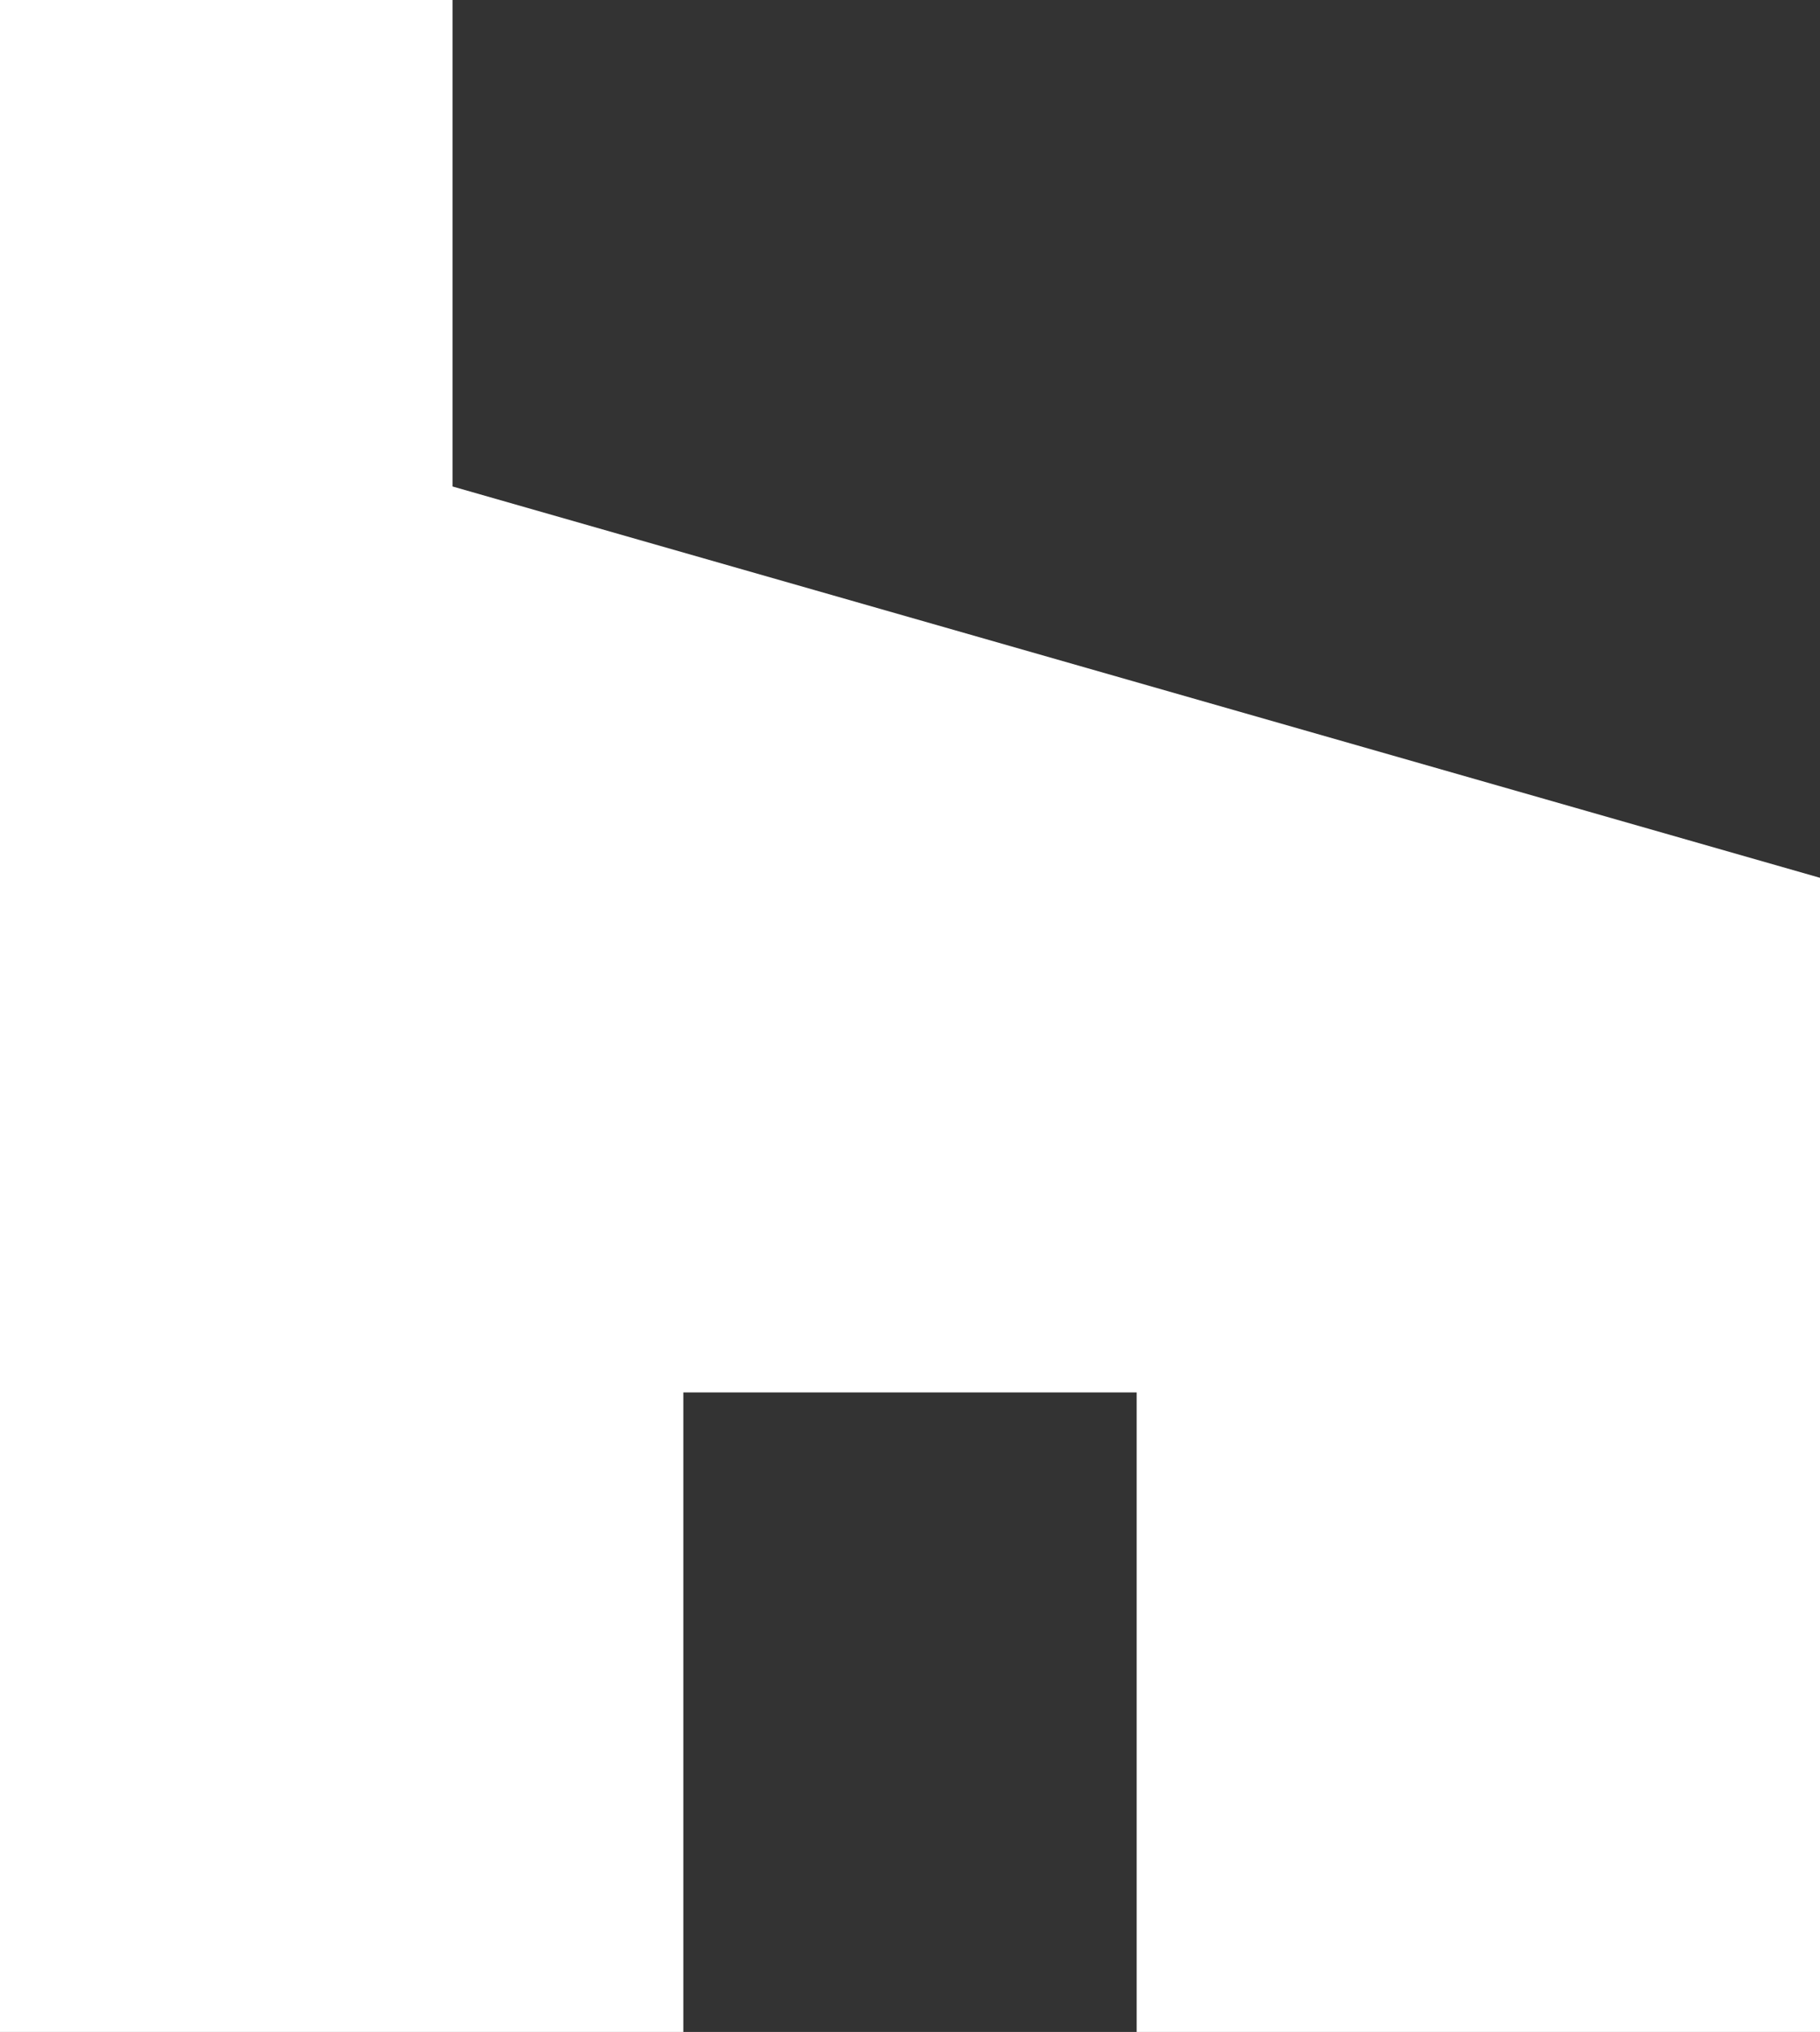
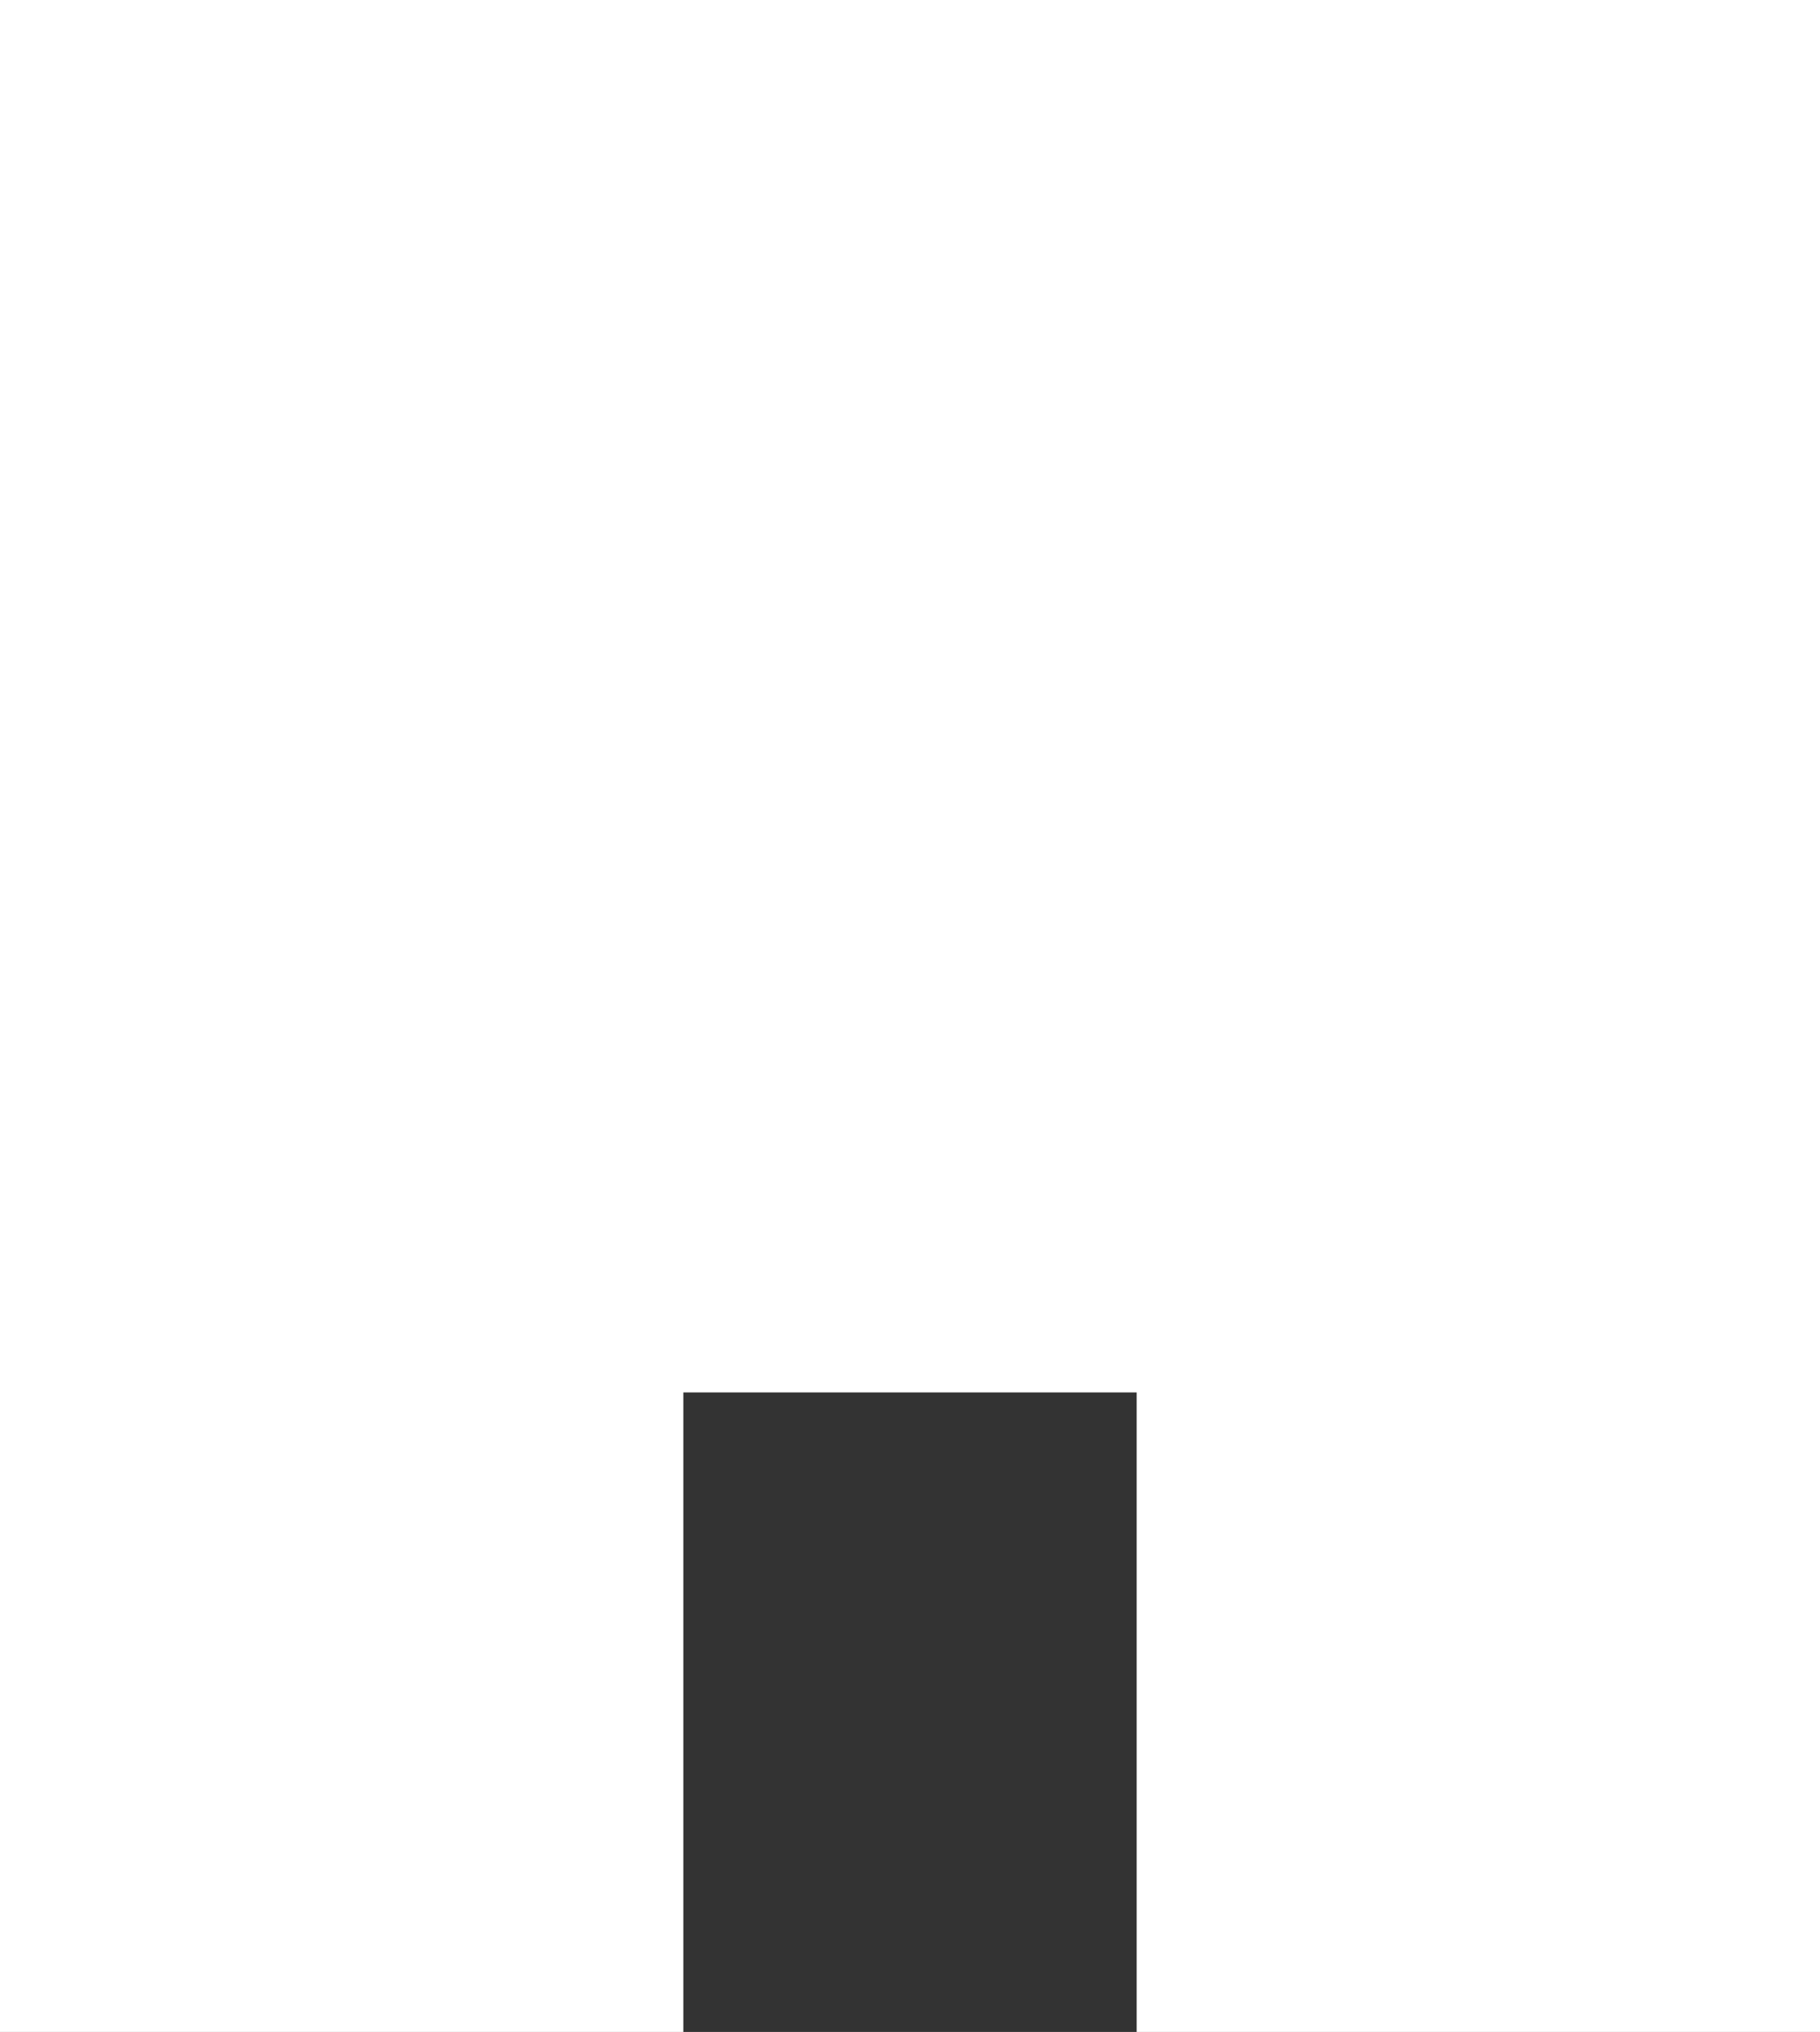
<svg xmlns="http://www.w3.org/2000/svg" viewBox="0 0 22 24.56">
  <rect x="0" y="0" width="22" height="24.56" fill="#333333" stroke="none" />
  <defs>
    <style>.cls-1{fill:#fff;}</style>
  </defs>
  <g id="Layer_2" data-name="Layer 2">
    <g id="Layer_1-2" data-name="Layer 1">
-       <path class="cls-1" d="M13.74,24.56H22V10.61L5.47,5.88V0H0V24.56H8.26V16.83h5.48Z" />
+       <path class="cls-1" d="M13.74,24.56H22V10.61V0H0V24.56H8.26V16.83h5.48Z" />
    </g>
  </g>
</svg>